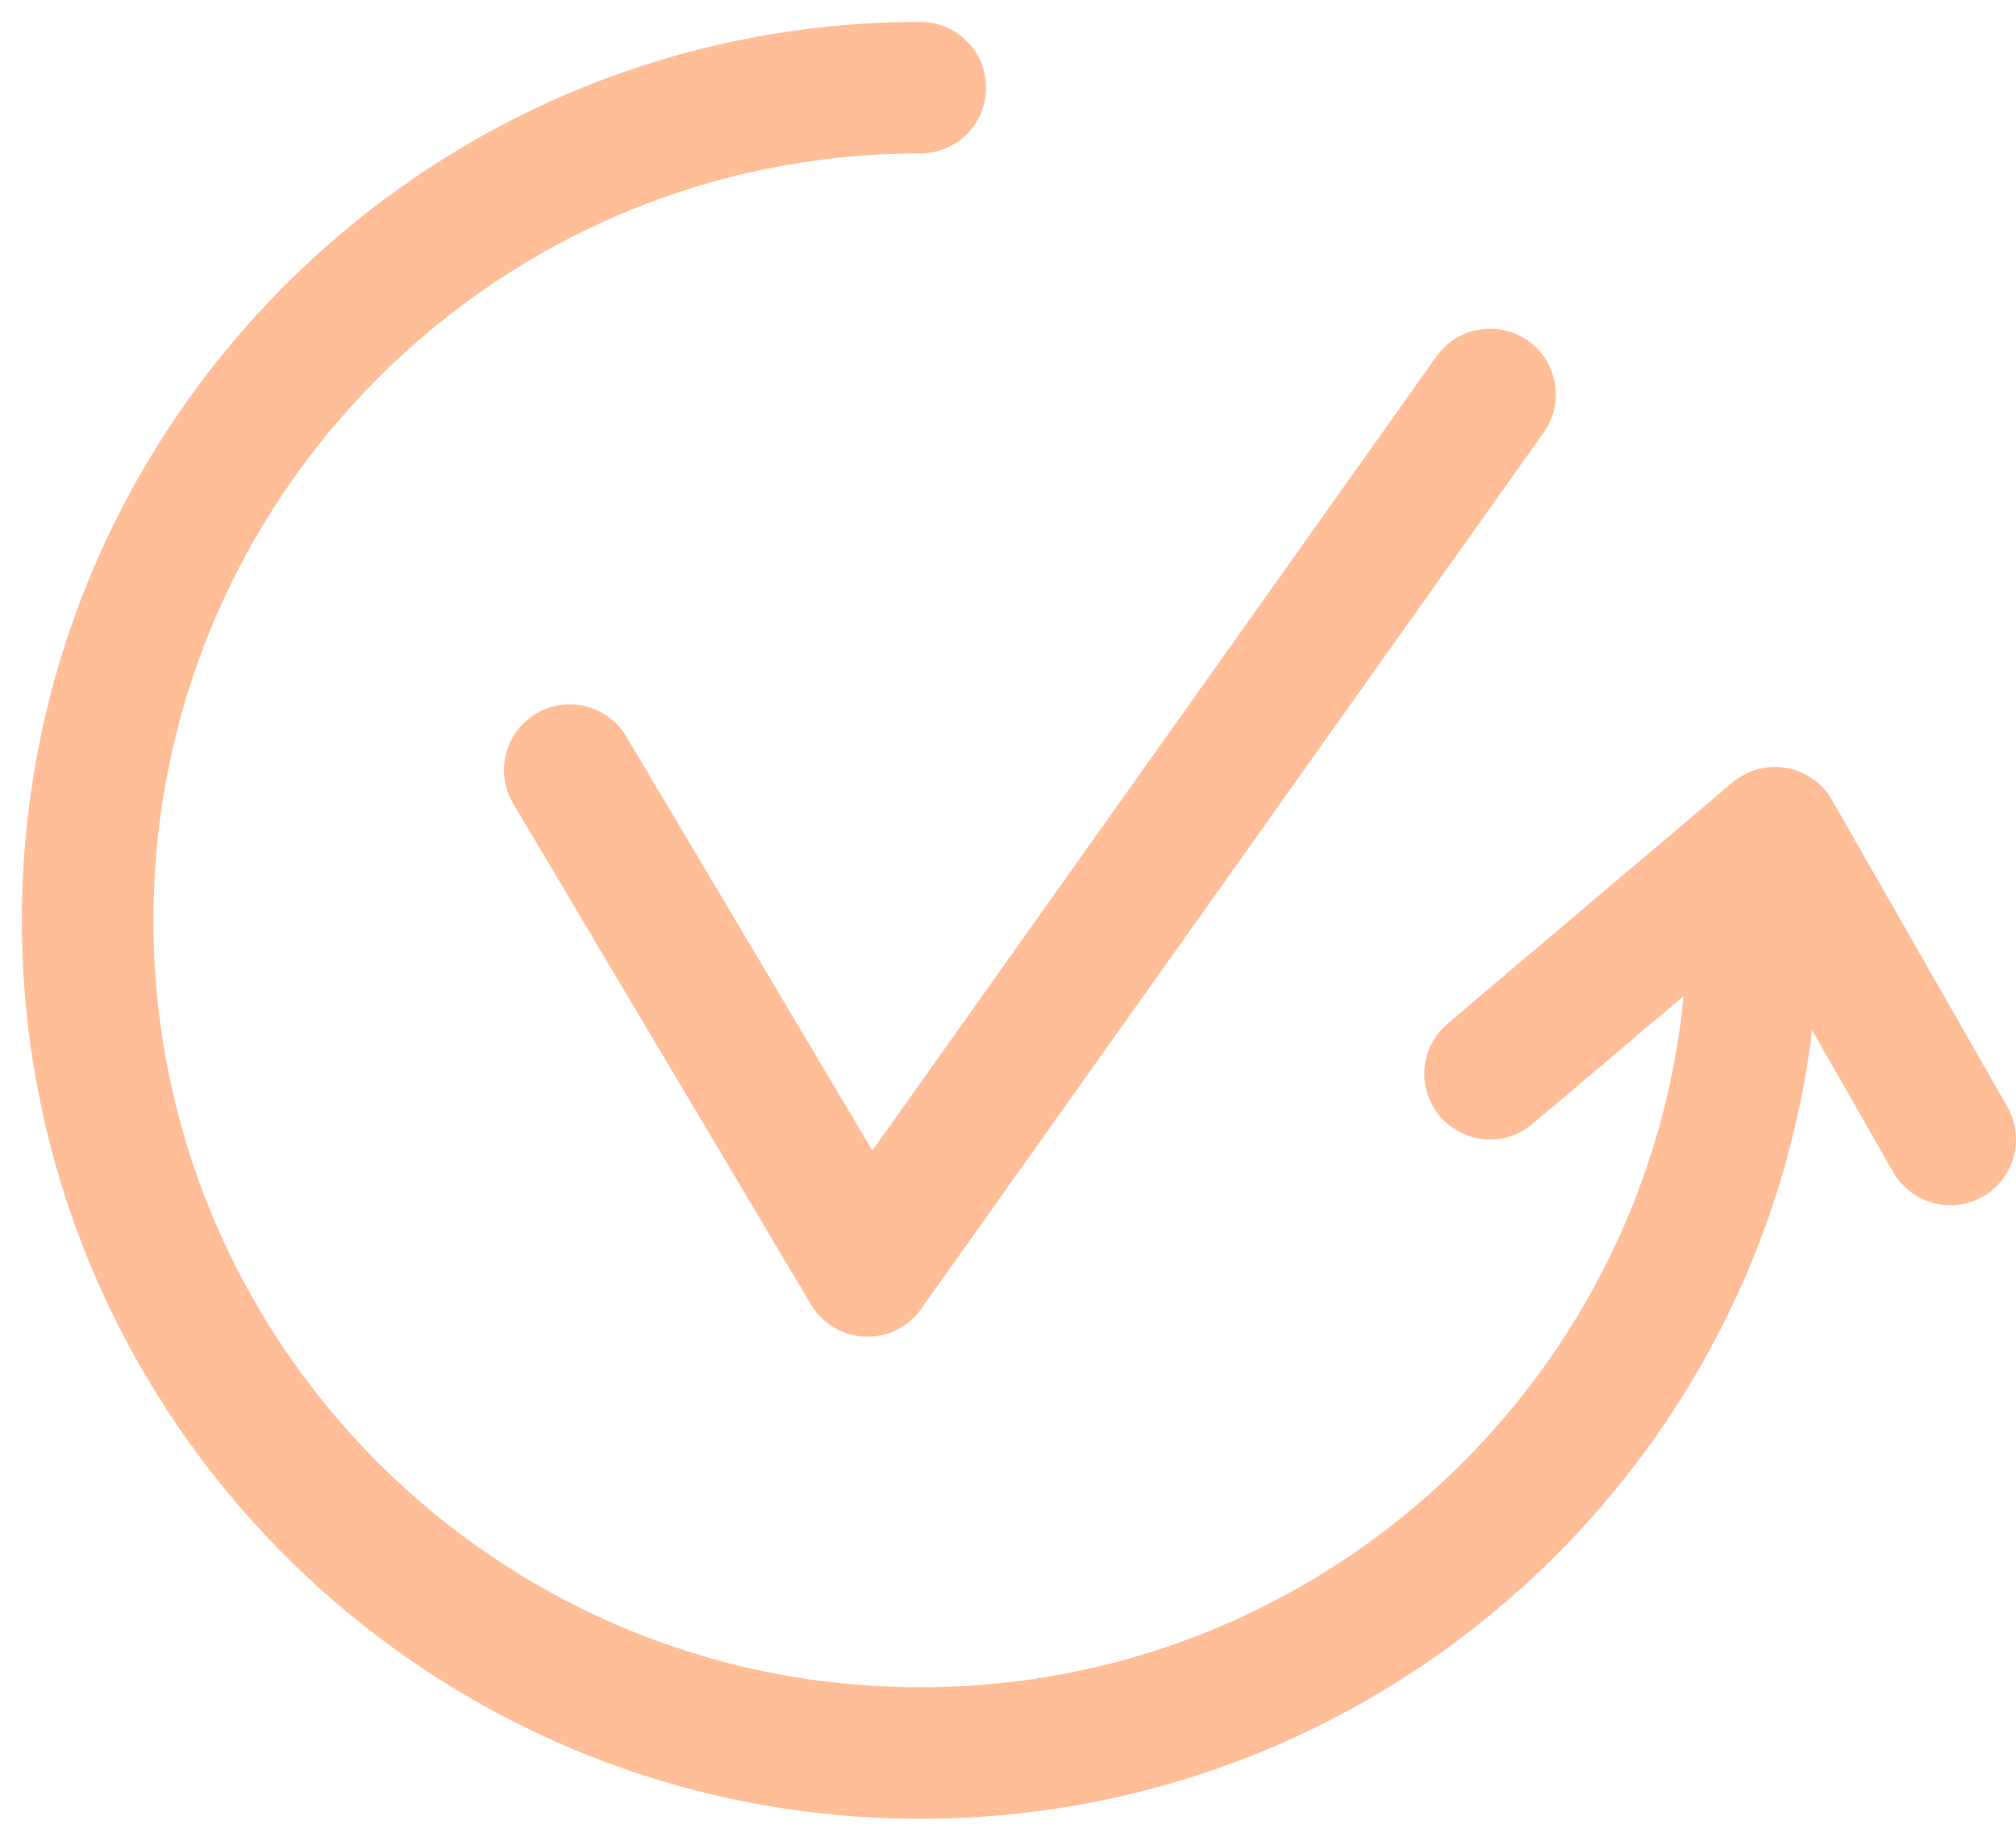
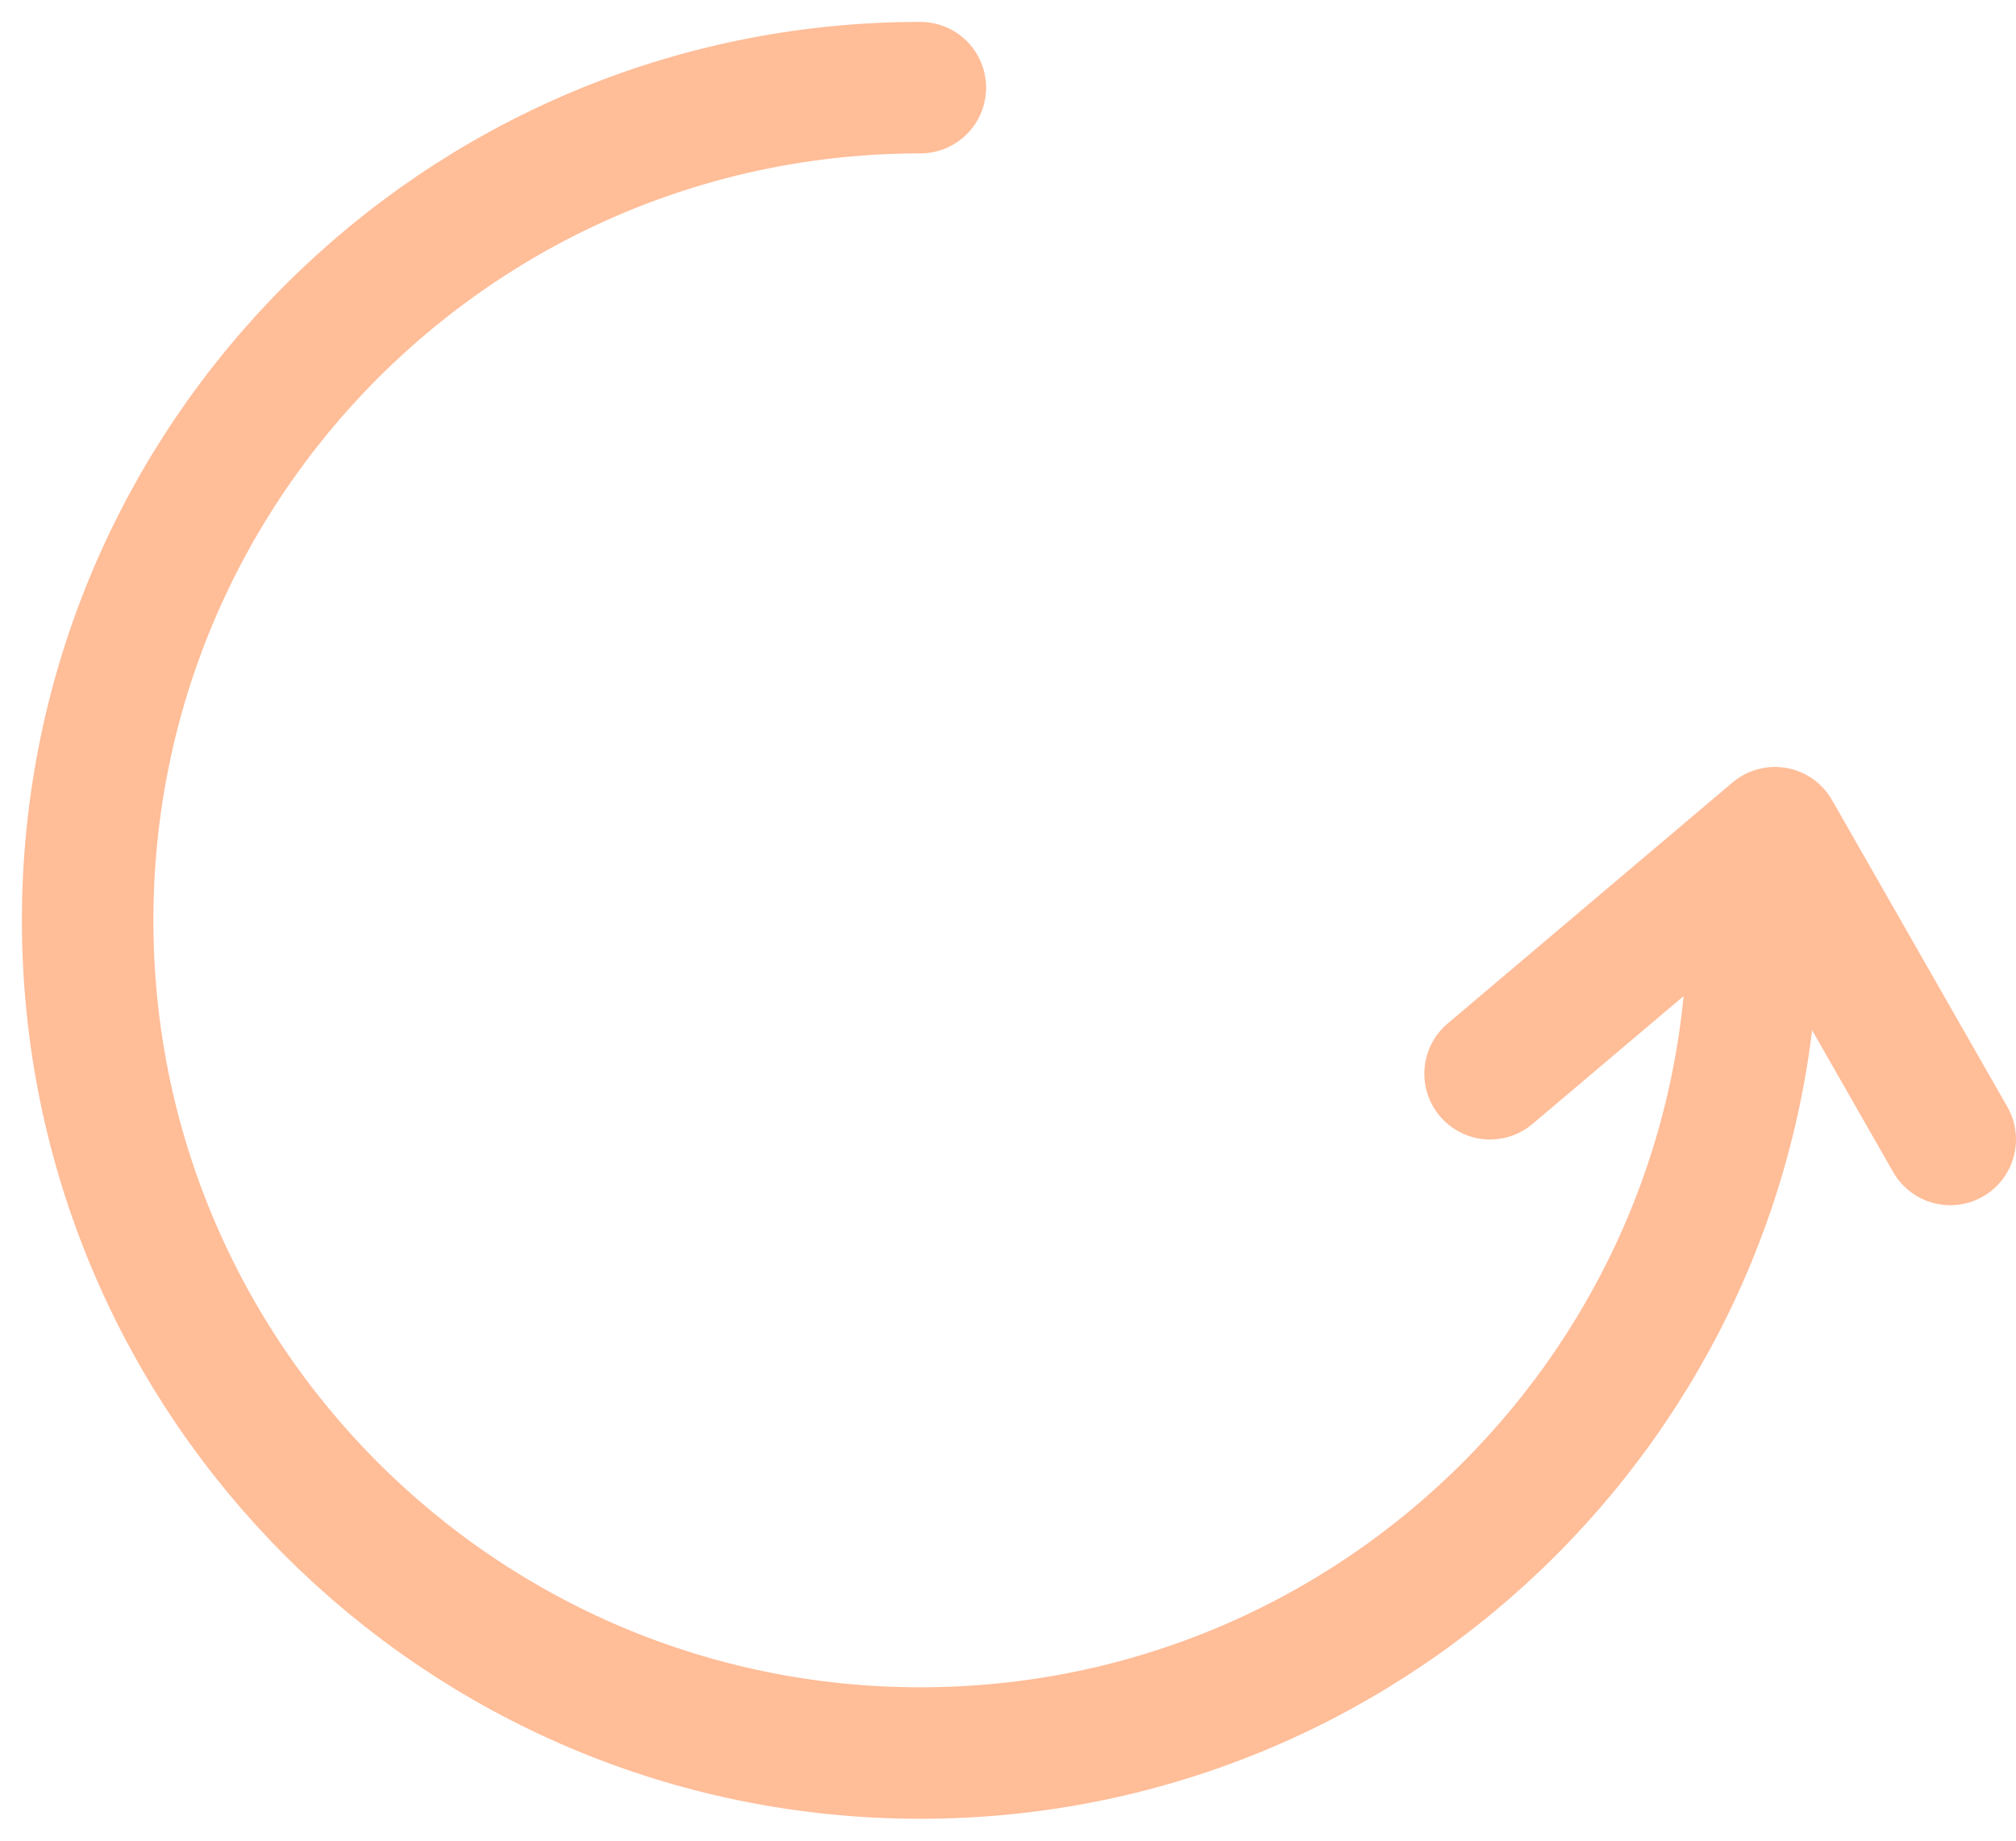
<svg xmlns="http://www.w3.org/2000/svg" width="46" height="42" viewBox="0 0 46 42" fill="none">
  <path d="M34 24.5L40.5 19L44.5 26" stroke="#FFBD98" stroke-width="3" stroke-linecap="round" stroke-linejoin="round" />
  <path d="M40 21C40 31.493 31.493 40 21 40C10.507 40 2 31.493 2 21C2 10.507 10.507 2 21 2" stroke="#FFBD98" stroke-width="3" stroke-linecap="round" />
-   <path d="M13 17.571L19.794 29L34 9" stroke="#FFBD98" stroke-width="3" stroke-linecap="round" stroke-linejoin="round" />
</svg>